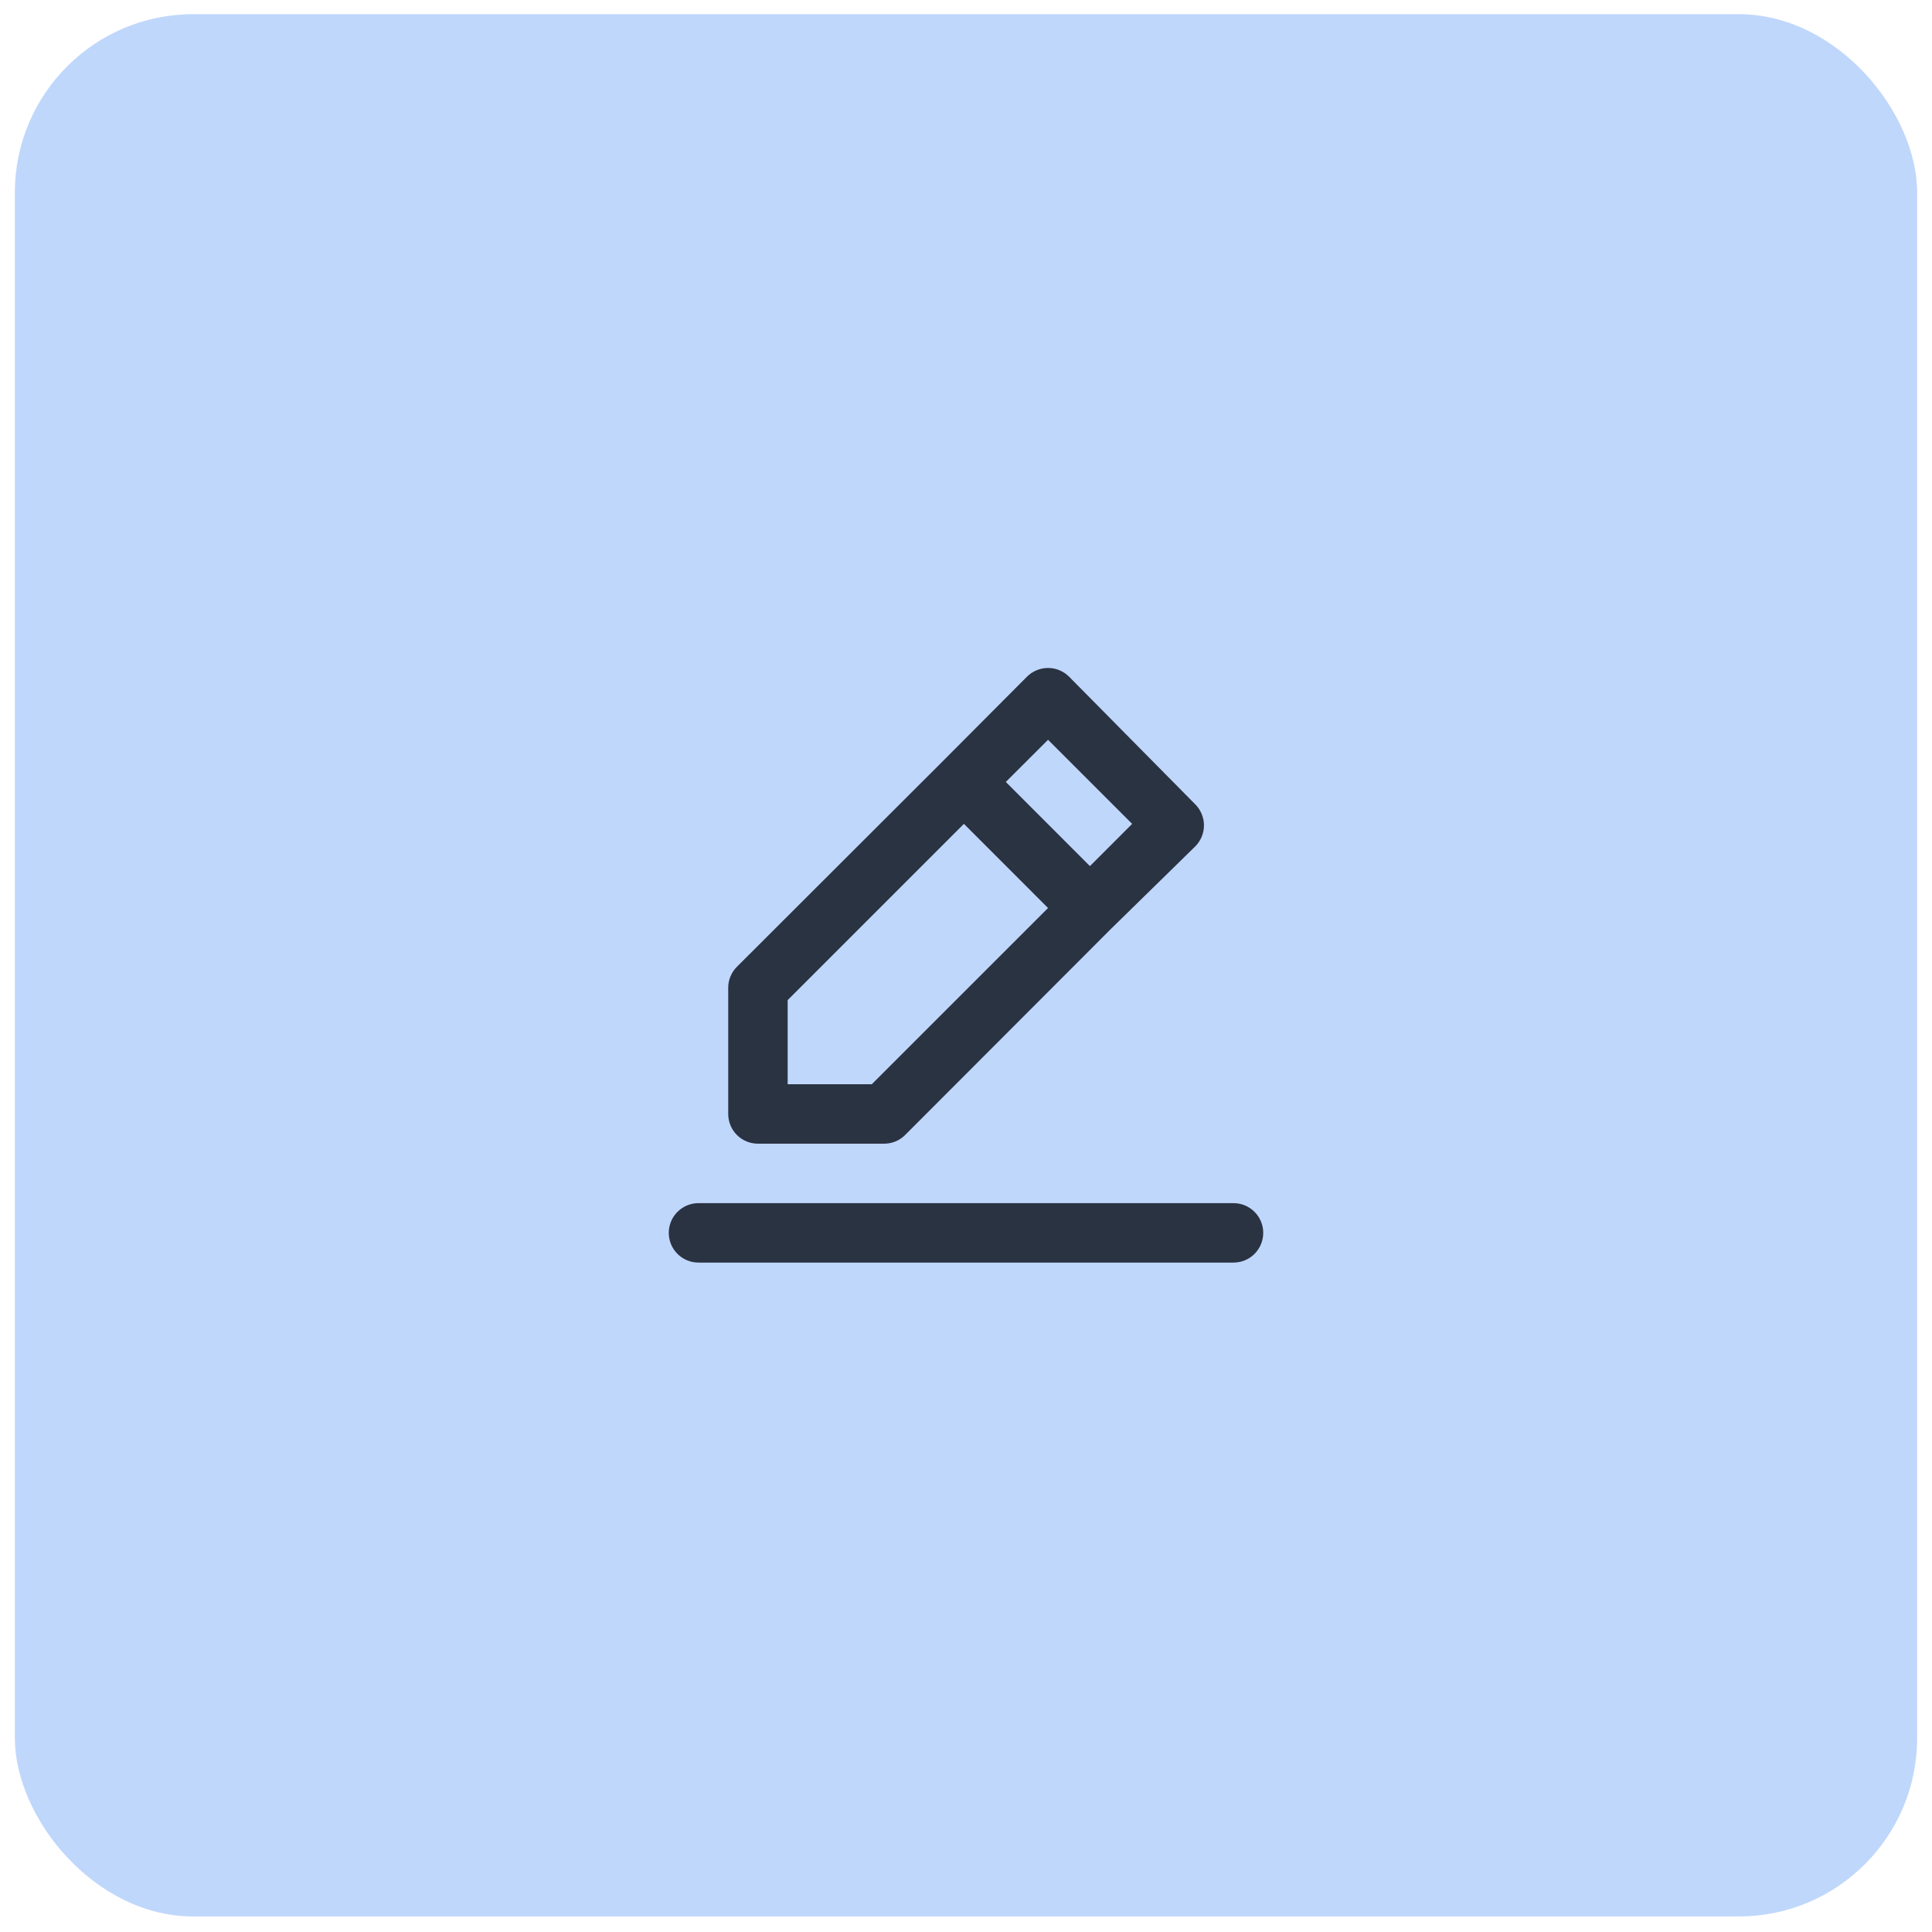
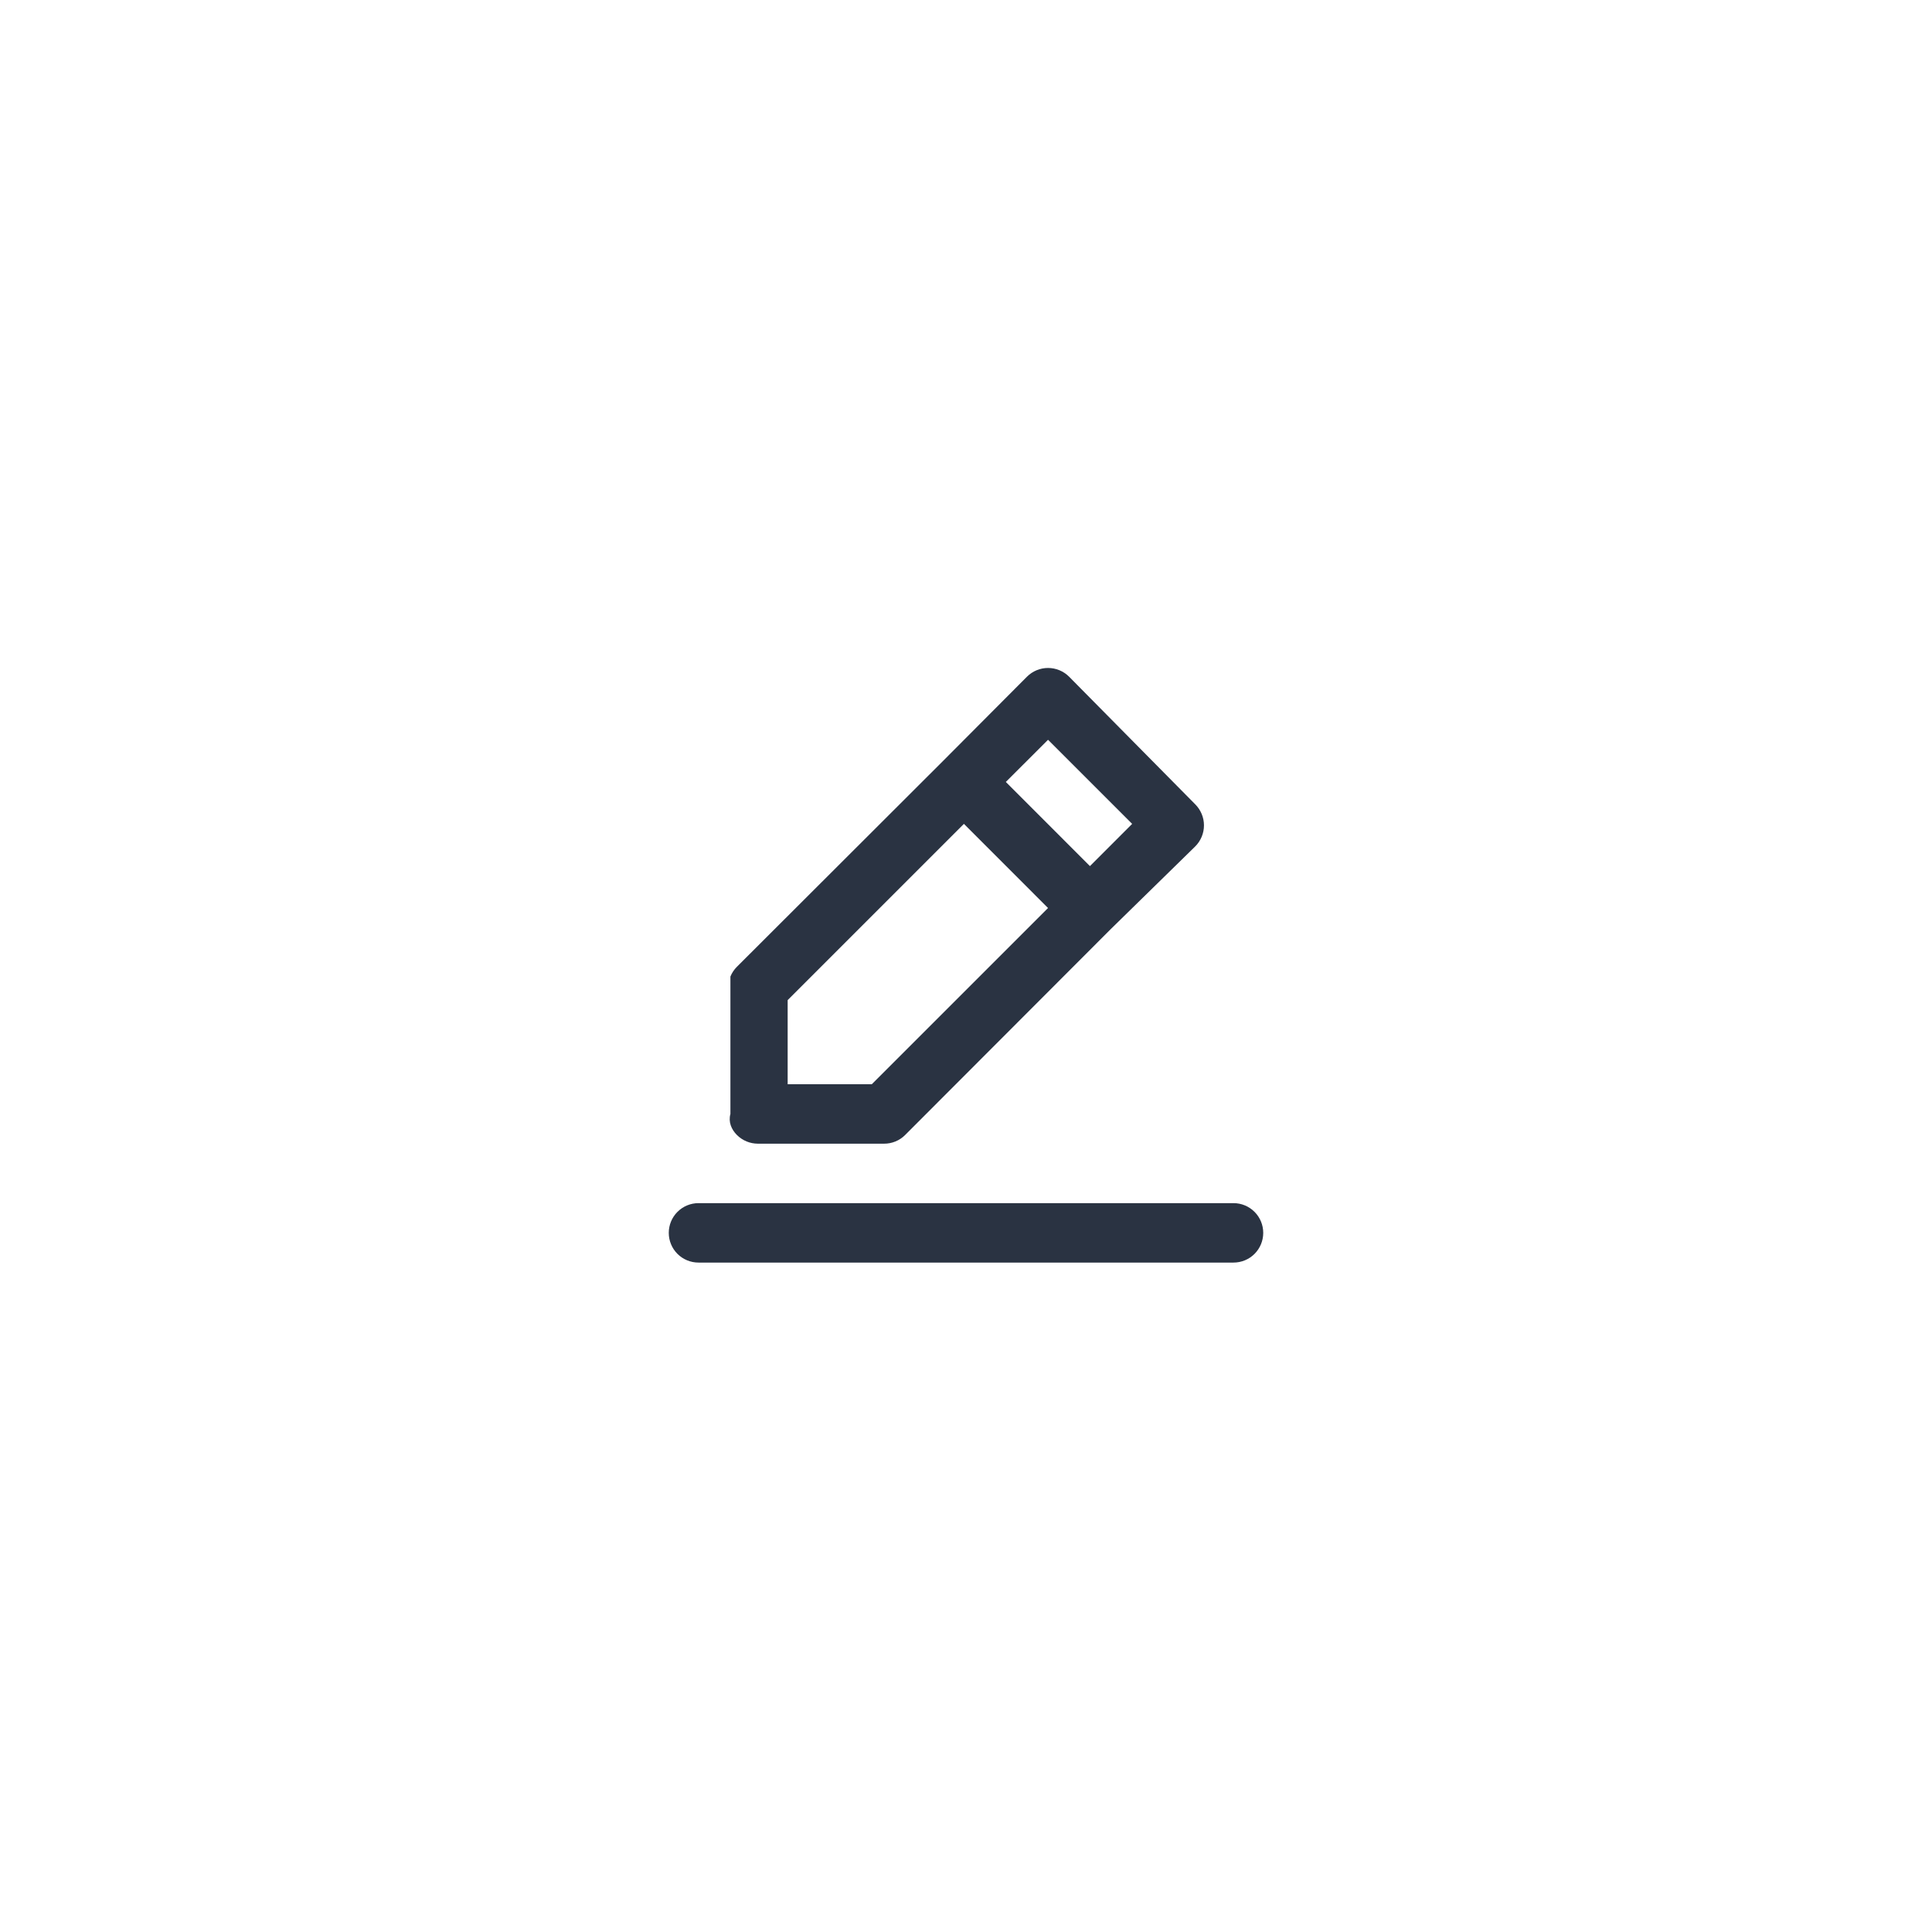
<svg xmlns="http://www.w3.org/2000/svg" width="65" height="65" viewBox="0 0 65 65" fill="none">
-   <rect x="0.5" y="0.477" width="64" height="64" rx="6" fill="#C0D7FC" />
-   <path d="M25.5 38.478H29.74C29.872 38.479 30.002 38.454 30.124 38.404C30.246 38.355 30.357 38.281 30.45 38.188L37.37 31.259L40.21 28.479C40.304 28.386 40.378 28.275 40.429 28.153C40.48 28.031 40.506 27.901 40.506 27.768C40.506 27.636 40.48 27.506 40.429 27.384C40.378 27.262 40.304 27.151 40.21 27.058L35.97 22.768C35.877 22.675 35.766 22.6 35.645 22.55C35.523 22.499 35.392 22.473 35.26 22.473C35.128 22.473 34.997 22.499 34.875 22.55C34.754 22.6 34.643 22.675 34.55 22.768L31.73 25.599L24.79 32.529C24.697 32.622 24.624 32.733 24.574 32.855C24.524 32.976 24.499 33.107 24.5 33.239V37.478C24.5 37.744 24.605 37.998 24.793 38.186C24.98 38.373 25.235 38.478 25.5 38.478ZM35.26 24.889L38.09 27.718L36.67 29.139L33.84 26.308L35.26 24.889ZM26.5 33.648L32.43 27.718L35.26 30.549L29.33 36.478H26.5V33.648ZM41.5 40.478H23.5C23.235 40.478 22.98 40.584 22.793 40.771C22.605 40.959 22.5 41.213 22.5 41.478C22.5 41.744 22.605 41.998 22.793 42.186C22.98 42.373 23.235 42.478 23.5 42.478H41.5C41.765 42.478 42.02 42.373 42.207 42.186C42.395 41.998 42.5 41.744 42.5 41.478C42.5 41.213 42.395 40.959 42.207 40.771C42.02 40.584 41.765 40.478 41.5 40.478Z" fill="#2A3342" />
+   <path d="M25.5 38.478H29.74C29.872 38.479 30.002 38.454 30.124 38.404C30.246 38.355 30.357 38.281 30.45 38.188L37.37 31.259L40.21 28.479C40.304 28.386 40.378 28.275 40.429 28.153C40.48 28.031 40.506 27.901 40.506 27.768C40.506 27.636 40.48 27.506 40.429 27.384C40.378 27.262 40.304 27.151 40.21 27.058L35.97 22.768C35.877 22.675 35.766 22.6 35.645 22.55C35.523 22.499 35.392 22.473 35.26 22.473C35.128 22.473 34.997 22.499 34.875 22.55C34.754 22.6 34.643 22.675 34.55 22.768L31.73 25.599L24.79 32.529C24.697 32.622 24.624 32.733 24.574 32.855V37.478C24.5 37.744 24.605 37.998 24.793 38.186C24.98 38.373 25.235 38.478 25.5 38.478ZM35.26 24.889L38.09 27.718L36.67 29.139L33.84 26.308L35.26 24.889ZM26.5 33.648L32.43 27.718L35.26 30.549L29.33 36.478H26.5V33.648ZM41.5 40.478H23.5C23.235 40.478 22.98 40.584 22.793 40.771C22.605 40.959 22.5 41.213 22.5 41.478C22.5 41.744 22.605 41.998 22.793 42.186C22.98 42.373 23.235 42.478 23.5 42.478H41.5C41.765 42.478 42.02 42.373 42.207 42.186C42.395 41.998 42.5 41.744 42.5 41.478C42.5 41.213 42.395 40.959 42.207 40.771C42.02 40.584 41.765 40.478 41.5 40.478Z" fill="#2A3342" />
</svg>